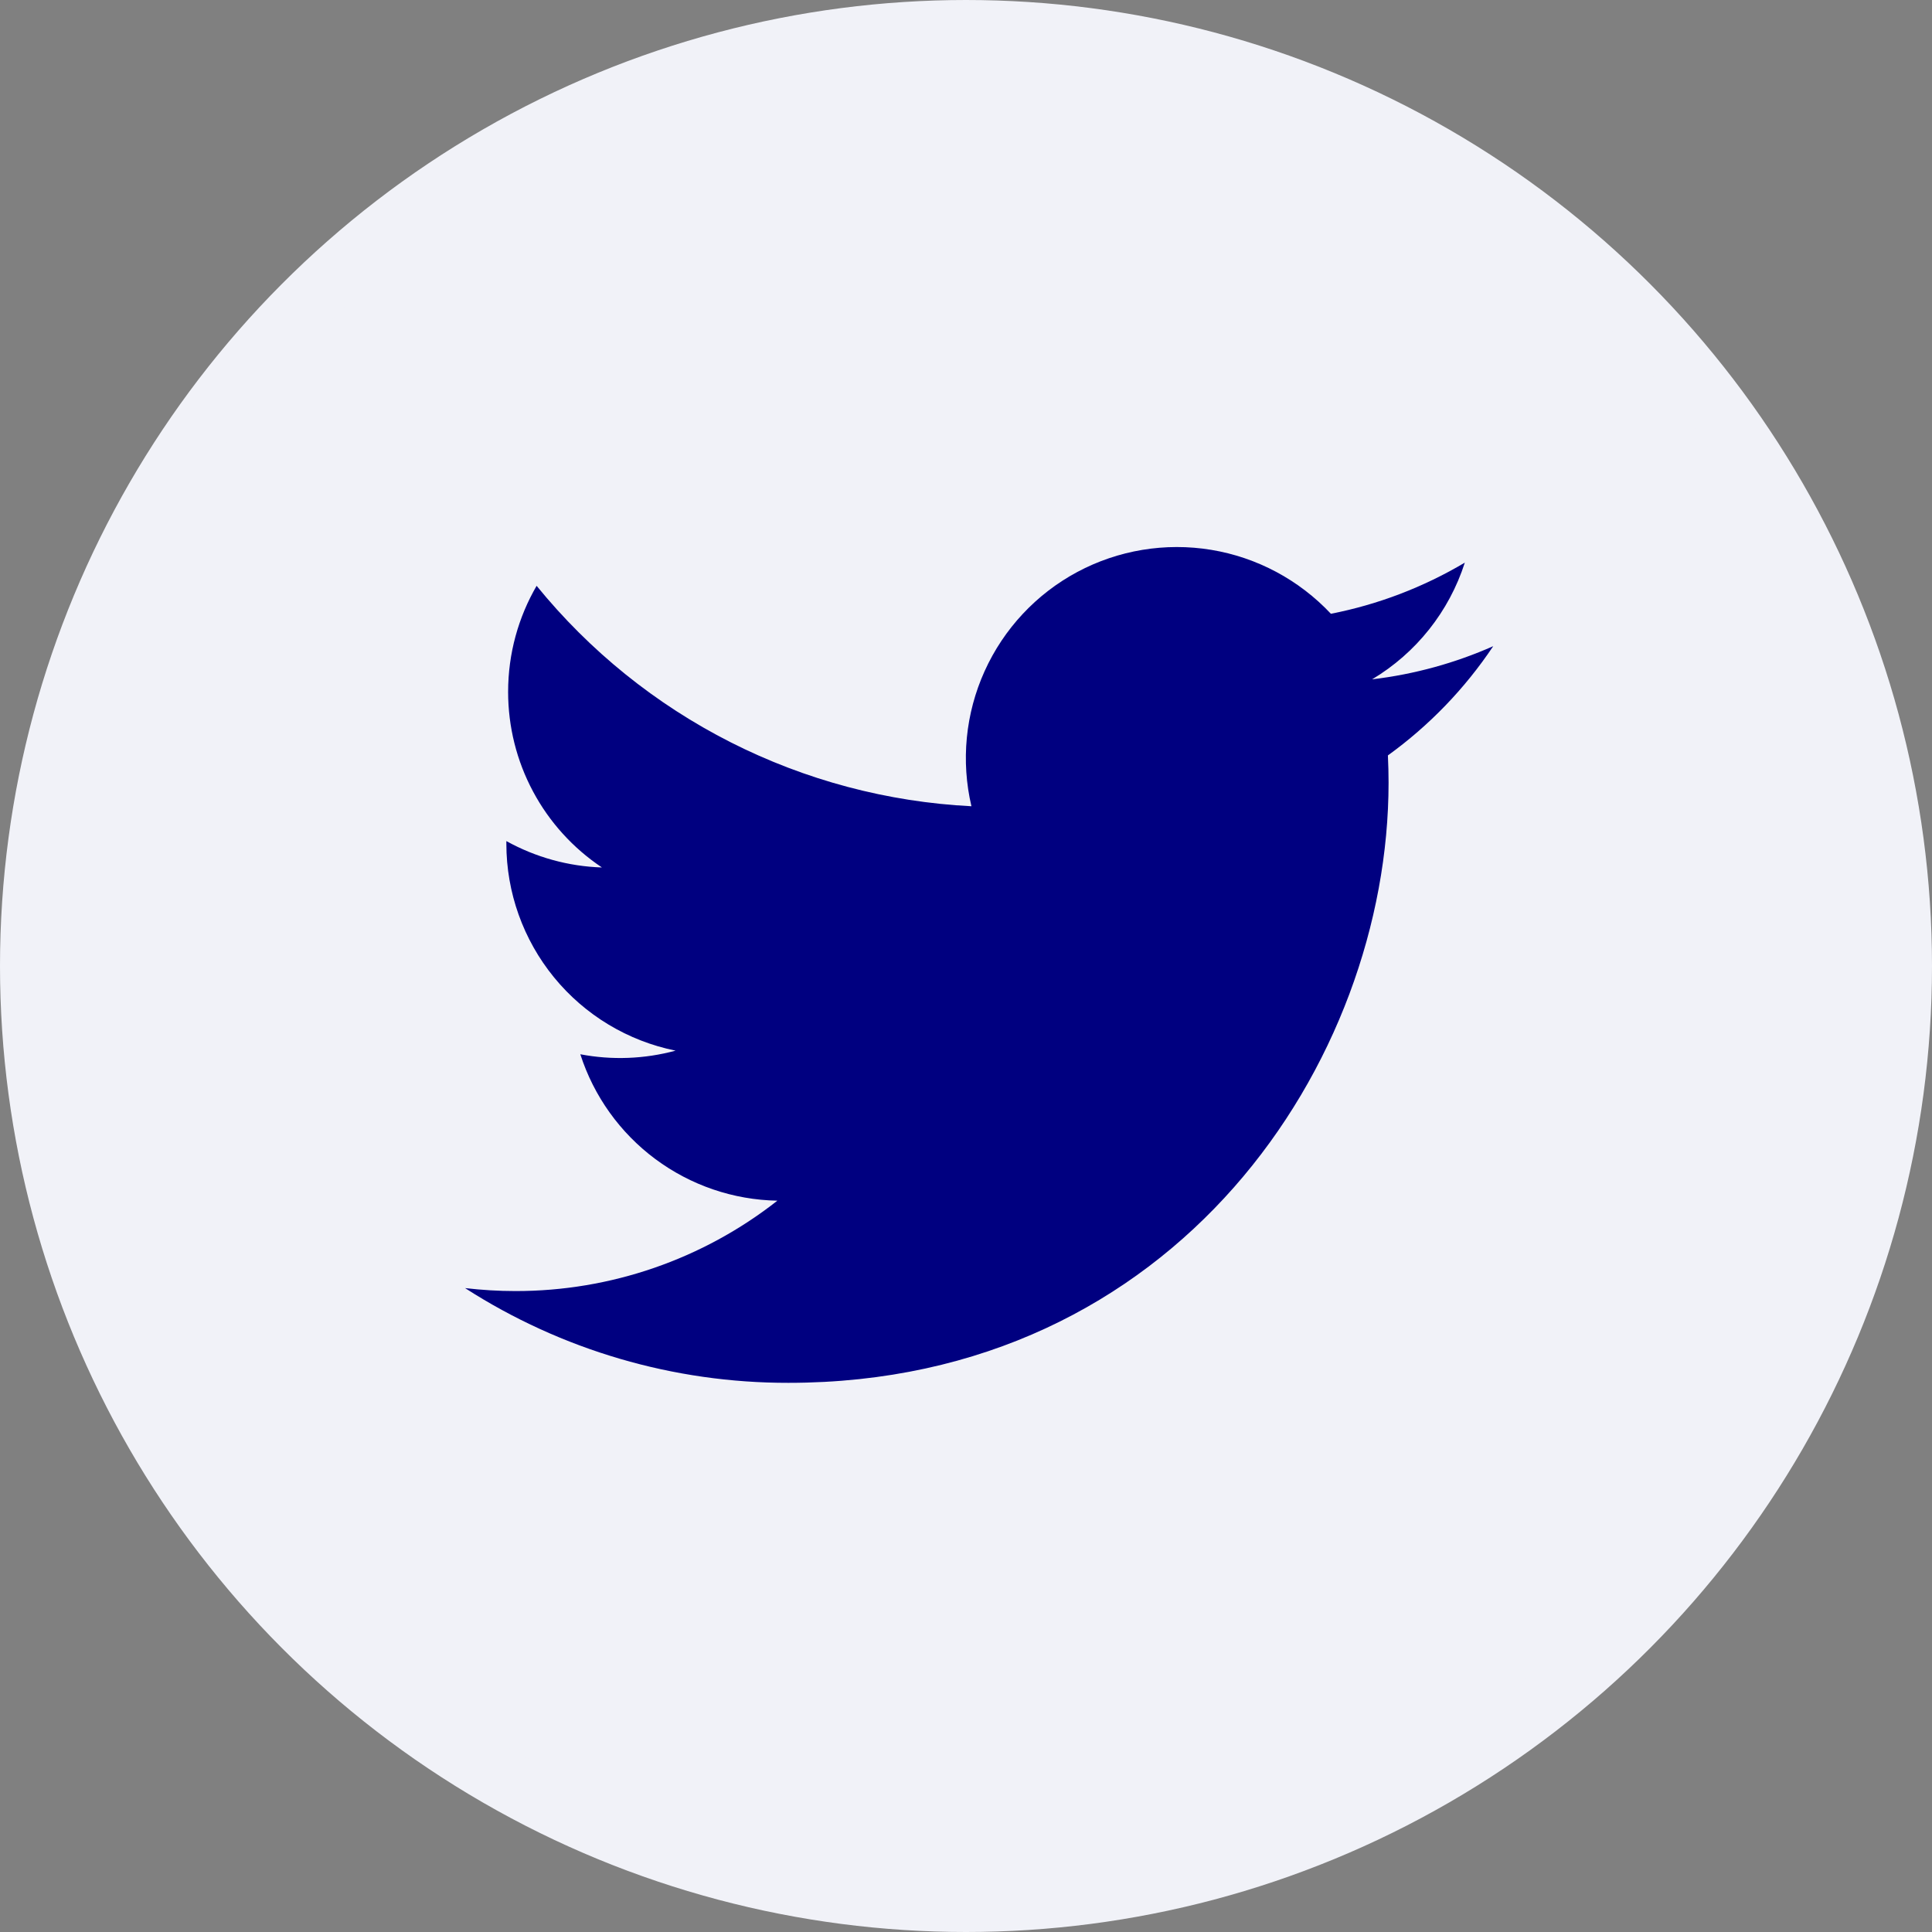
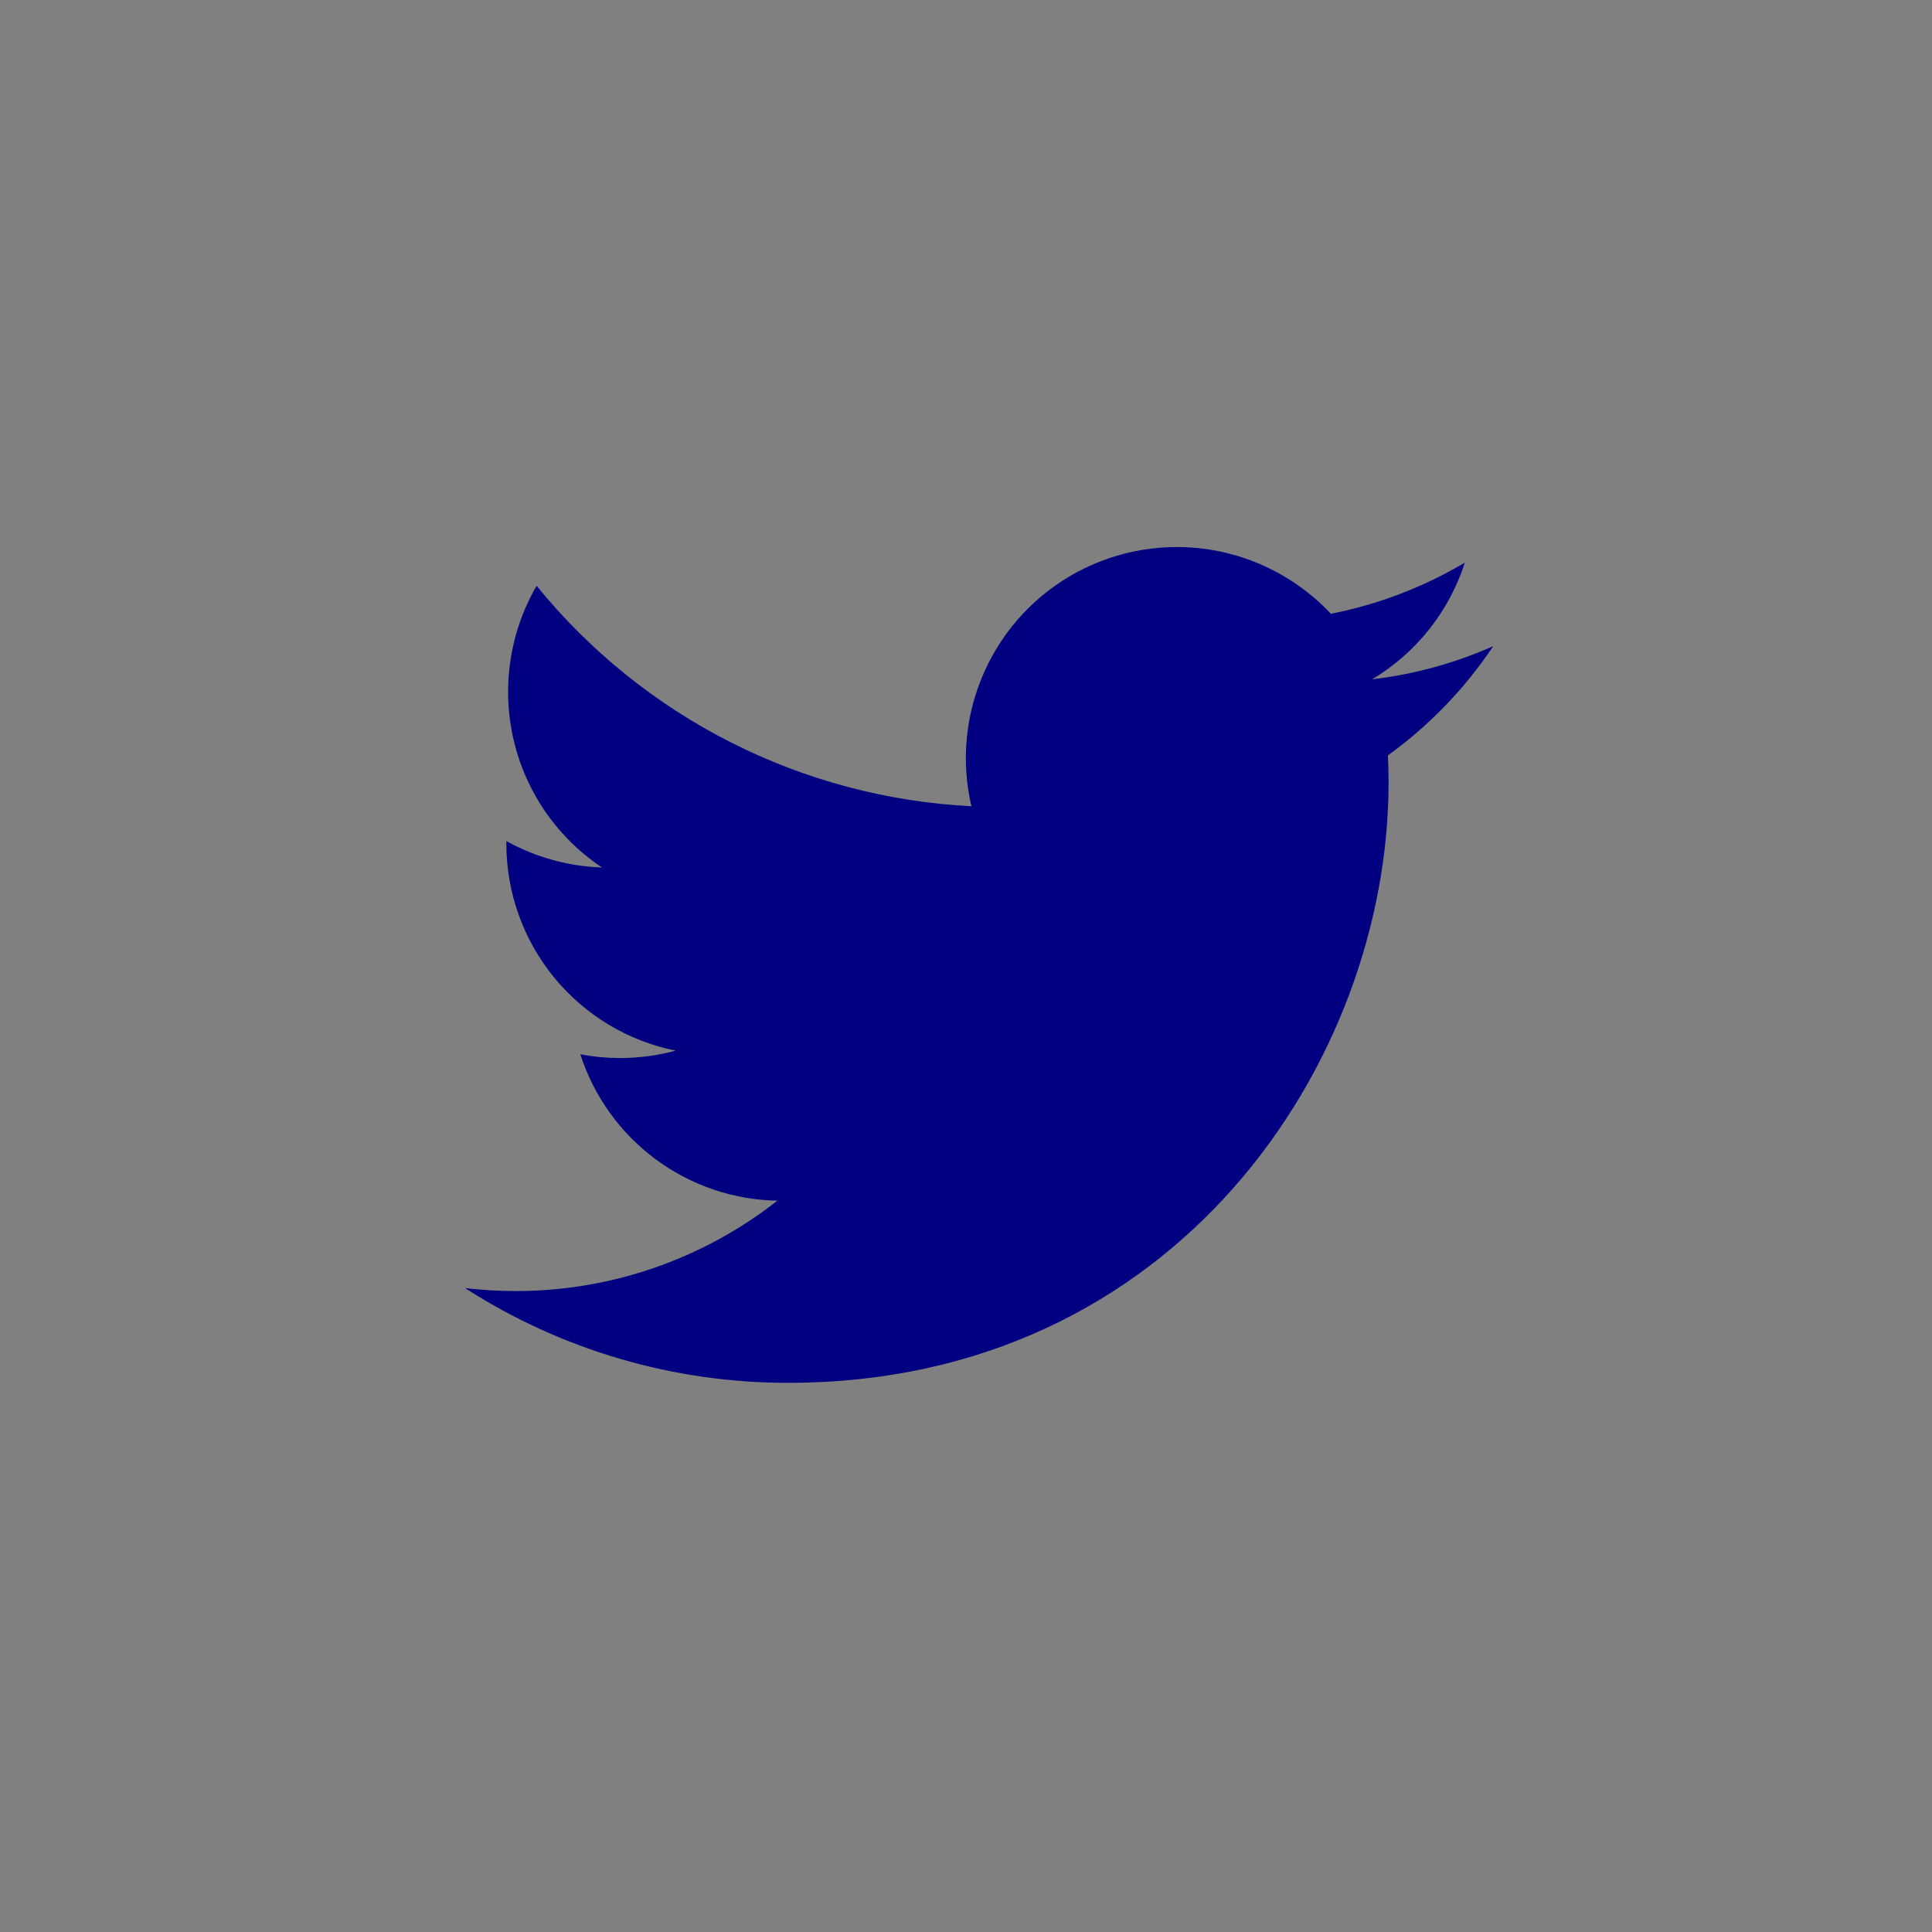
<svg xmlns="http://www.w3.org/2000/svg" width="32" height="32" viewBox="0 0 32 32" fill="none">
  <rect x="0" y="0" width="32" height="32" fill="#808080" stroke="none" />
-   <circle cx="16" cy="16" r="15.5" fill="#F1F2F8" stroke="#F1F2F8" />
  <path d="M24.732 10.703C24.106 10.98 23.433 11.168 22.726 11.252C23.456 10.816 24.002 10.129 24.262 9.319C23.576 9.726 22.826 10.013 22.044 10.166C21.517 9.605 20.82 9.232 20.061 9.107C19.301 8.982 18.522 9.111 17.843 9.474C17.164 9.838 16.625 10.415 16.308 11.117C15.991 11.818 15.914 12.605 16.09 13.354C14.701 13.284 13.342 12.923 12.101 12.294C10.86 11.665 9.766 10.782 8.888 9.703C8.588 10.22 8.416 10.82 8.416 11.46C8.416 12.035 8.557 12.601 8.828 13.108C9.099 13.616 9.492 14.049 9.97 14.368C9.415 14.35 8.873 14.2 8.387 13.931V13.976C8.387 14.783 8.667 15.565 9.177 16.189C9.688 16.814 10.399 17.242 11.19 17.402C10.676 17.541 10.136 17.562 9.612 17.462C9.835 18.156 10.27 18.763 10.855 19.198C11.441 19.633 12.147 19.874 12.876 19.887C11.639 20.859 10.11 21.386 8.537 21.384C8.258 21.384 7.98 21.367 7.703 21.335C9.3 22.362 11.159 22.907 13.058 22.904C19.485 22.904 22.999 17.581 22.999 12.964C22.999 12.814 22.995 12.662 22.988 12.512C23.672 12.018 24.262 11.406 24.731 10.705L24.732 10.703Z" fill="#000080" />
</svg>